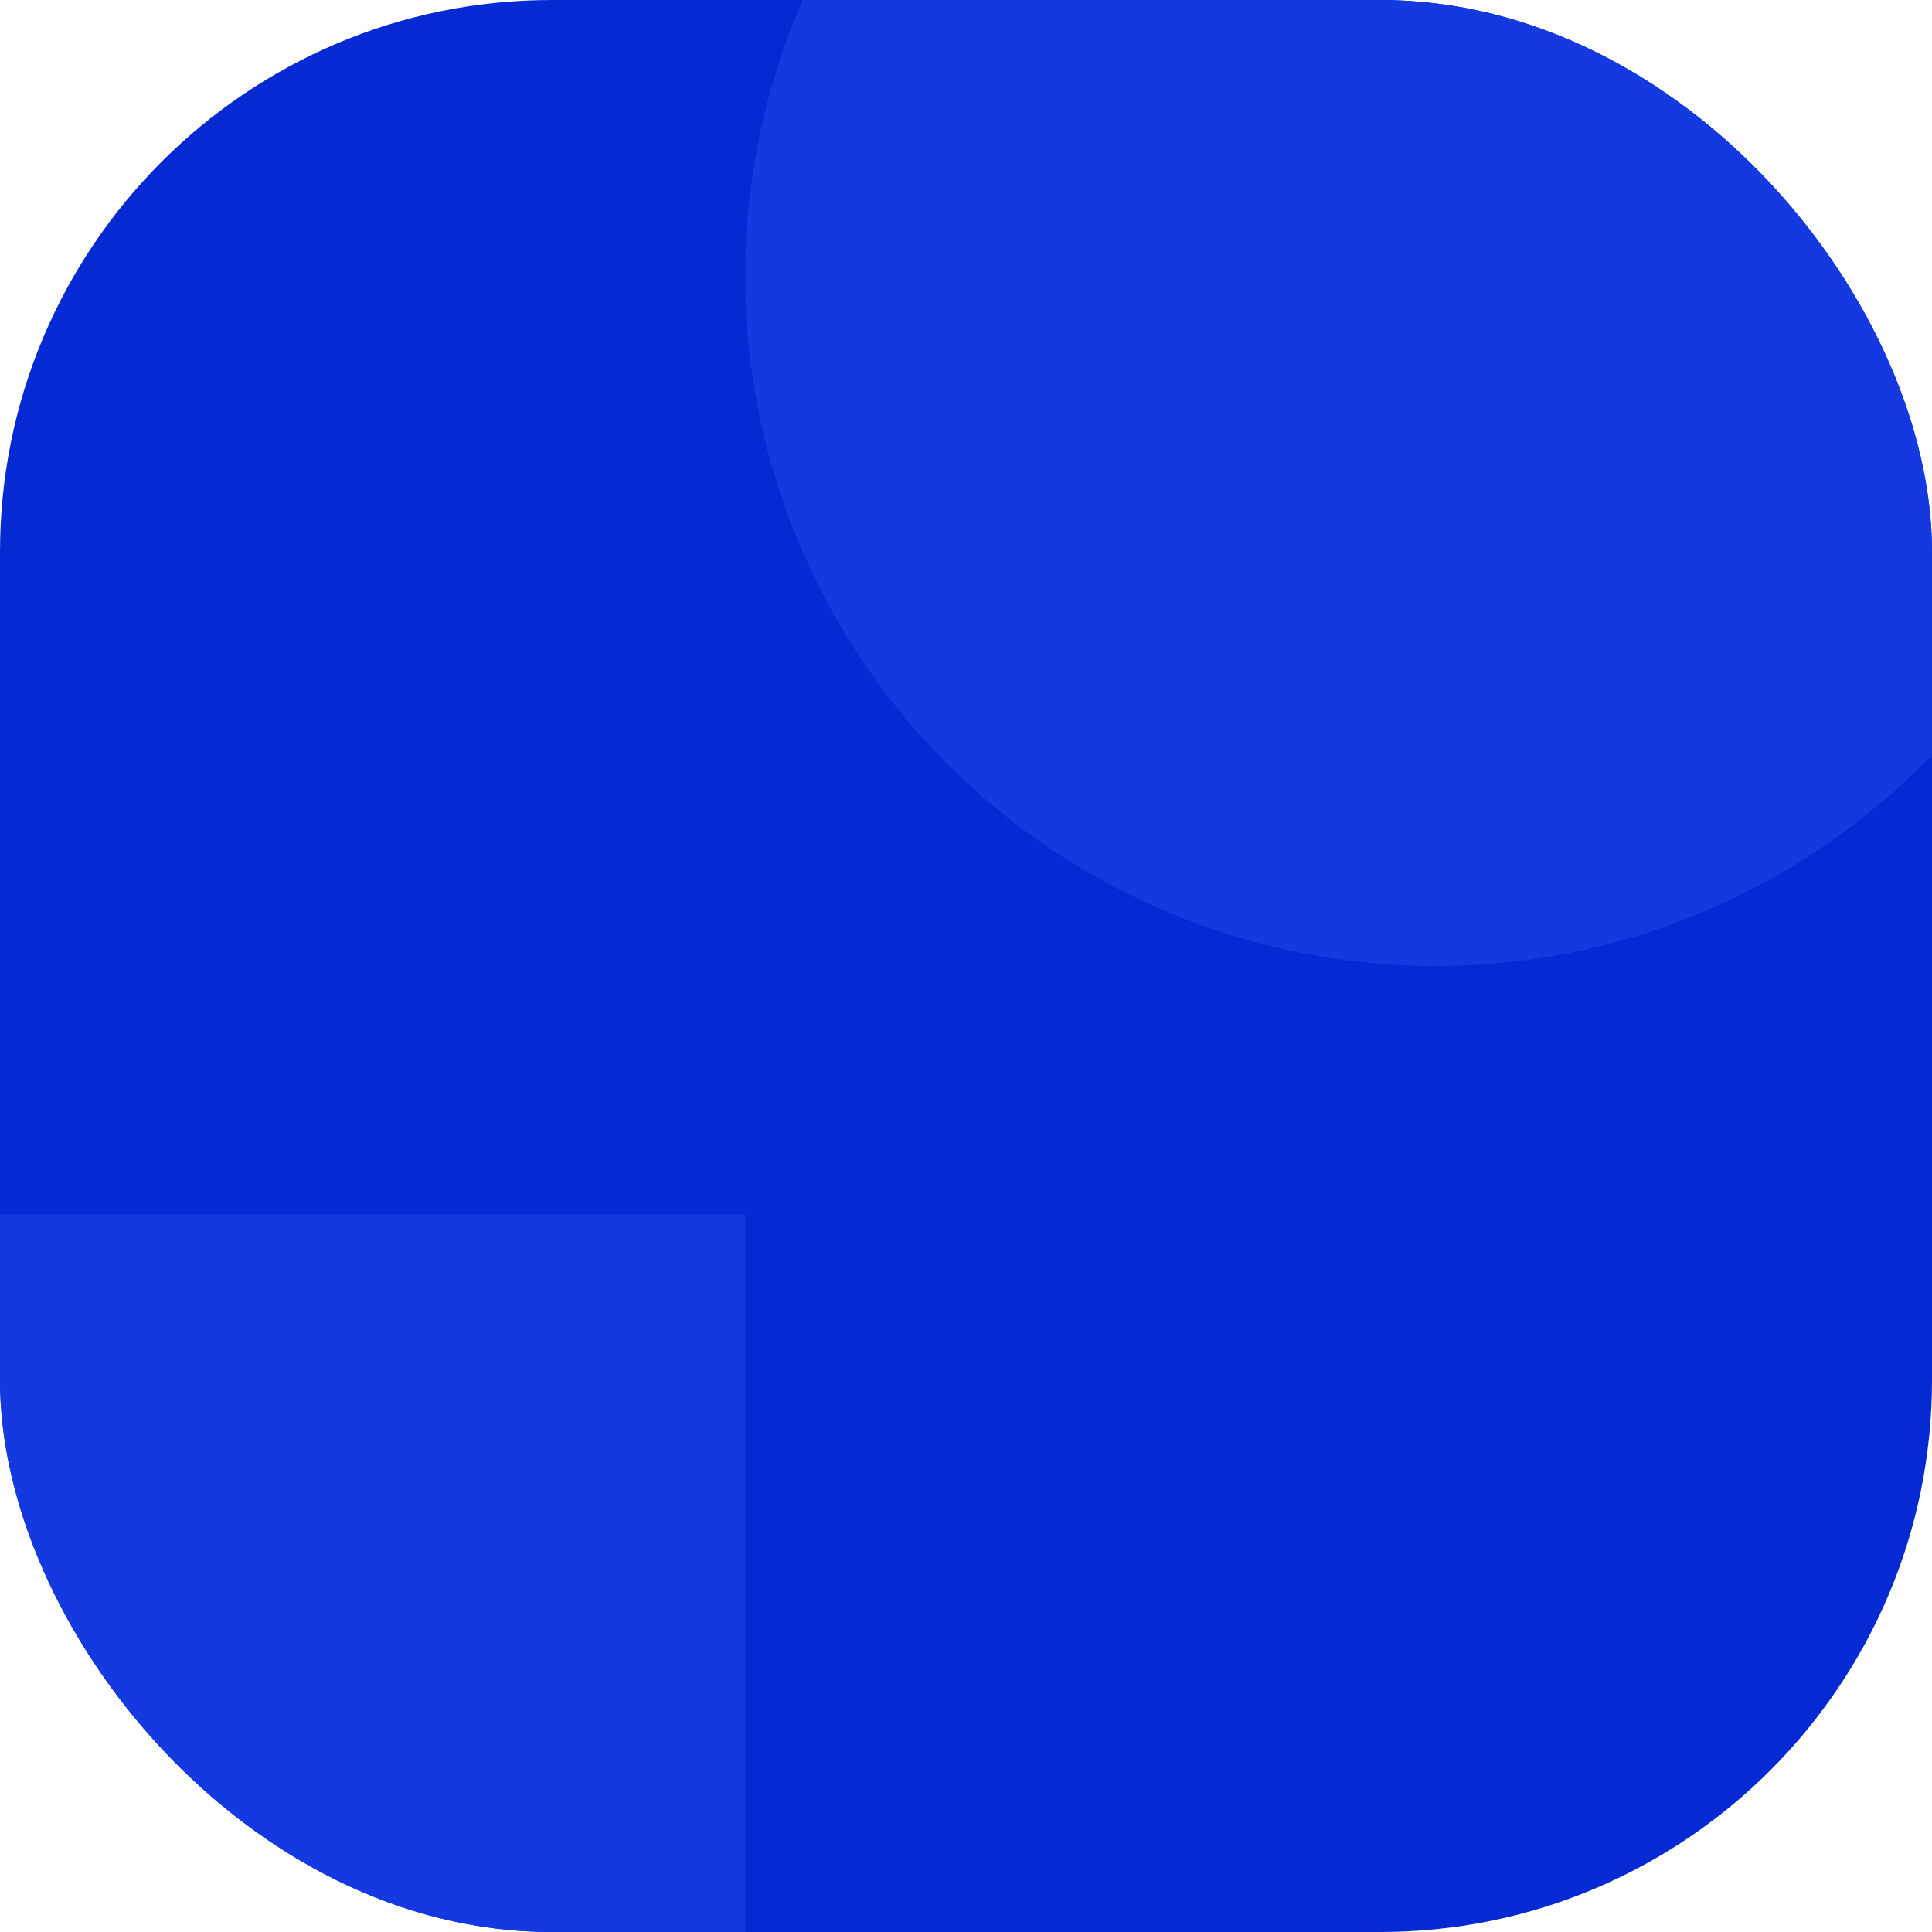
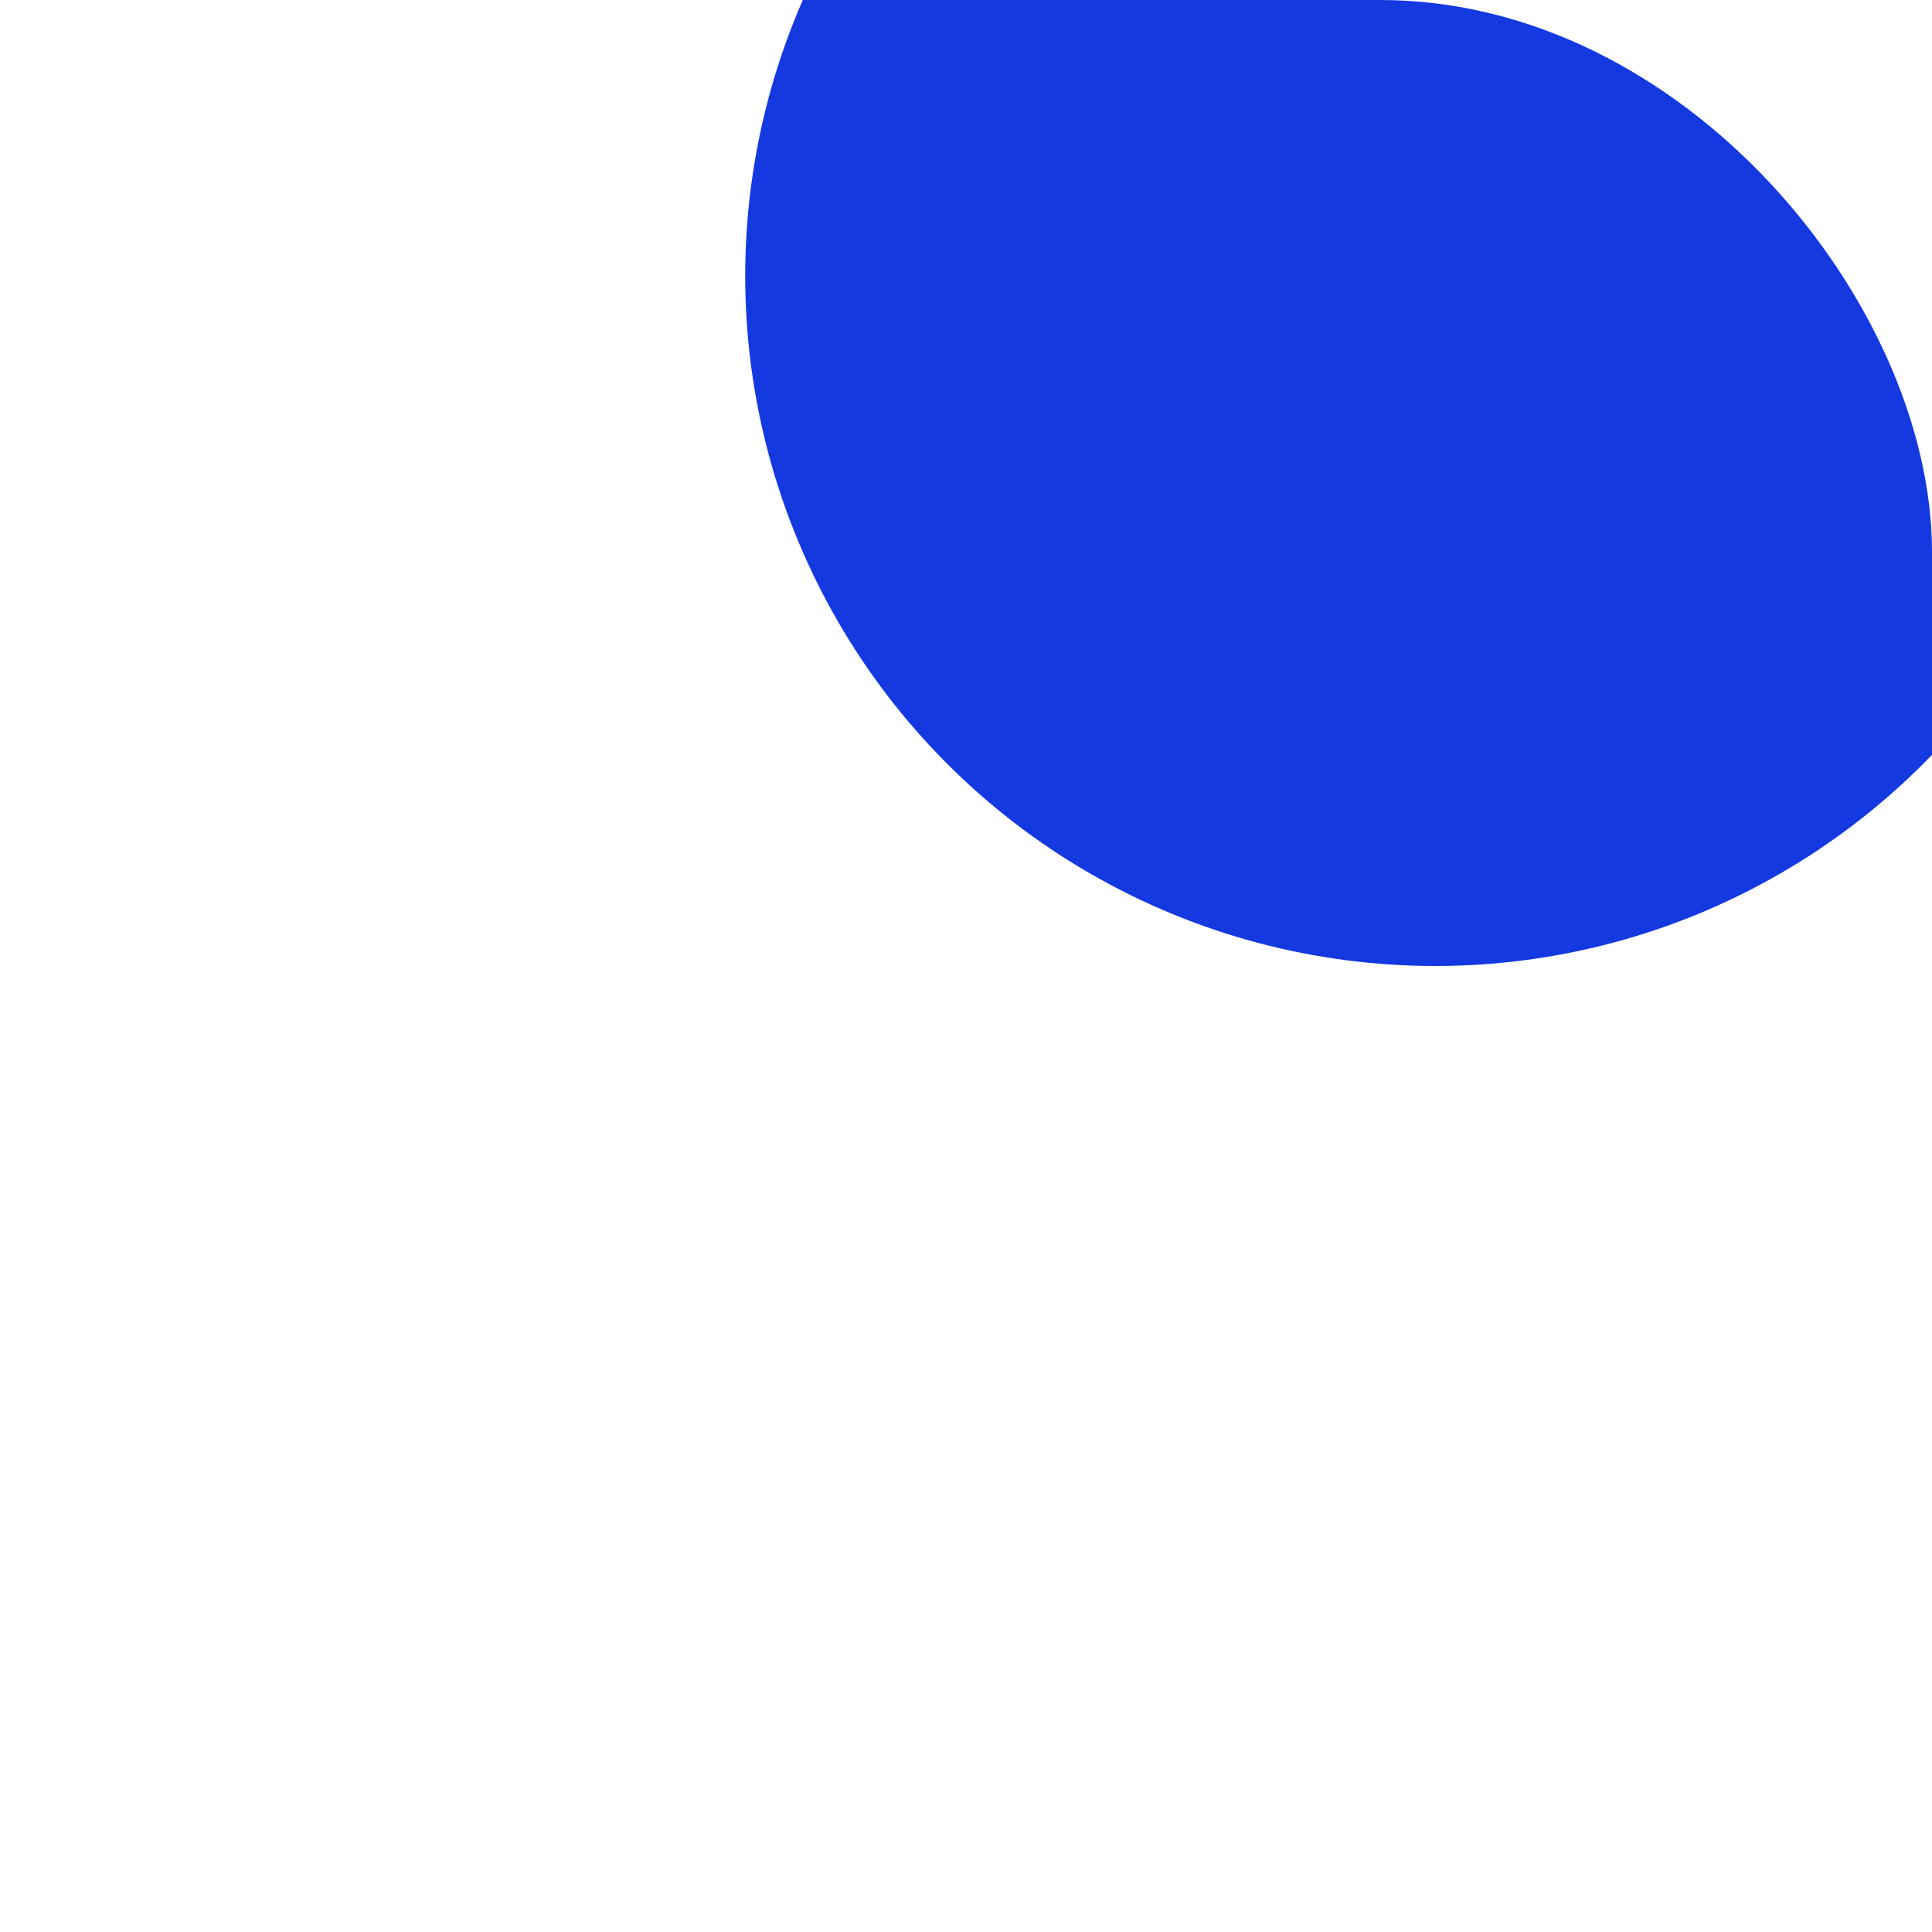
<svg xmlns="http://www.w3.org/2000/svg" width="70" height="70" viewBox="0 0 70 70" fill="none">
  <g clip-path="url(#clip0_107_294)">
-     <rect width="70" height="70" rx="10" fill="#052AD3" />
-     <rect x="-5" y="44" width="32" height="32" fill="#1439E1" />
    <circle cx="52" cy="10" r="25" fill="#1439E1" />
  </g>
  <defs>
    <clipPath id="clip0_107_294">
      <rect width="70" height="70" rx="20" fill="white" />
    </clipPath>
  </defs>
</svg>